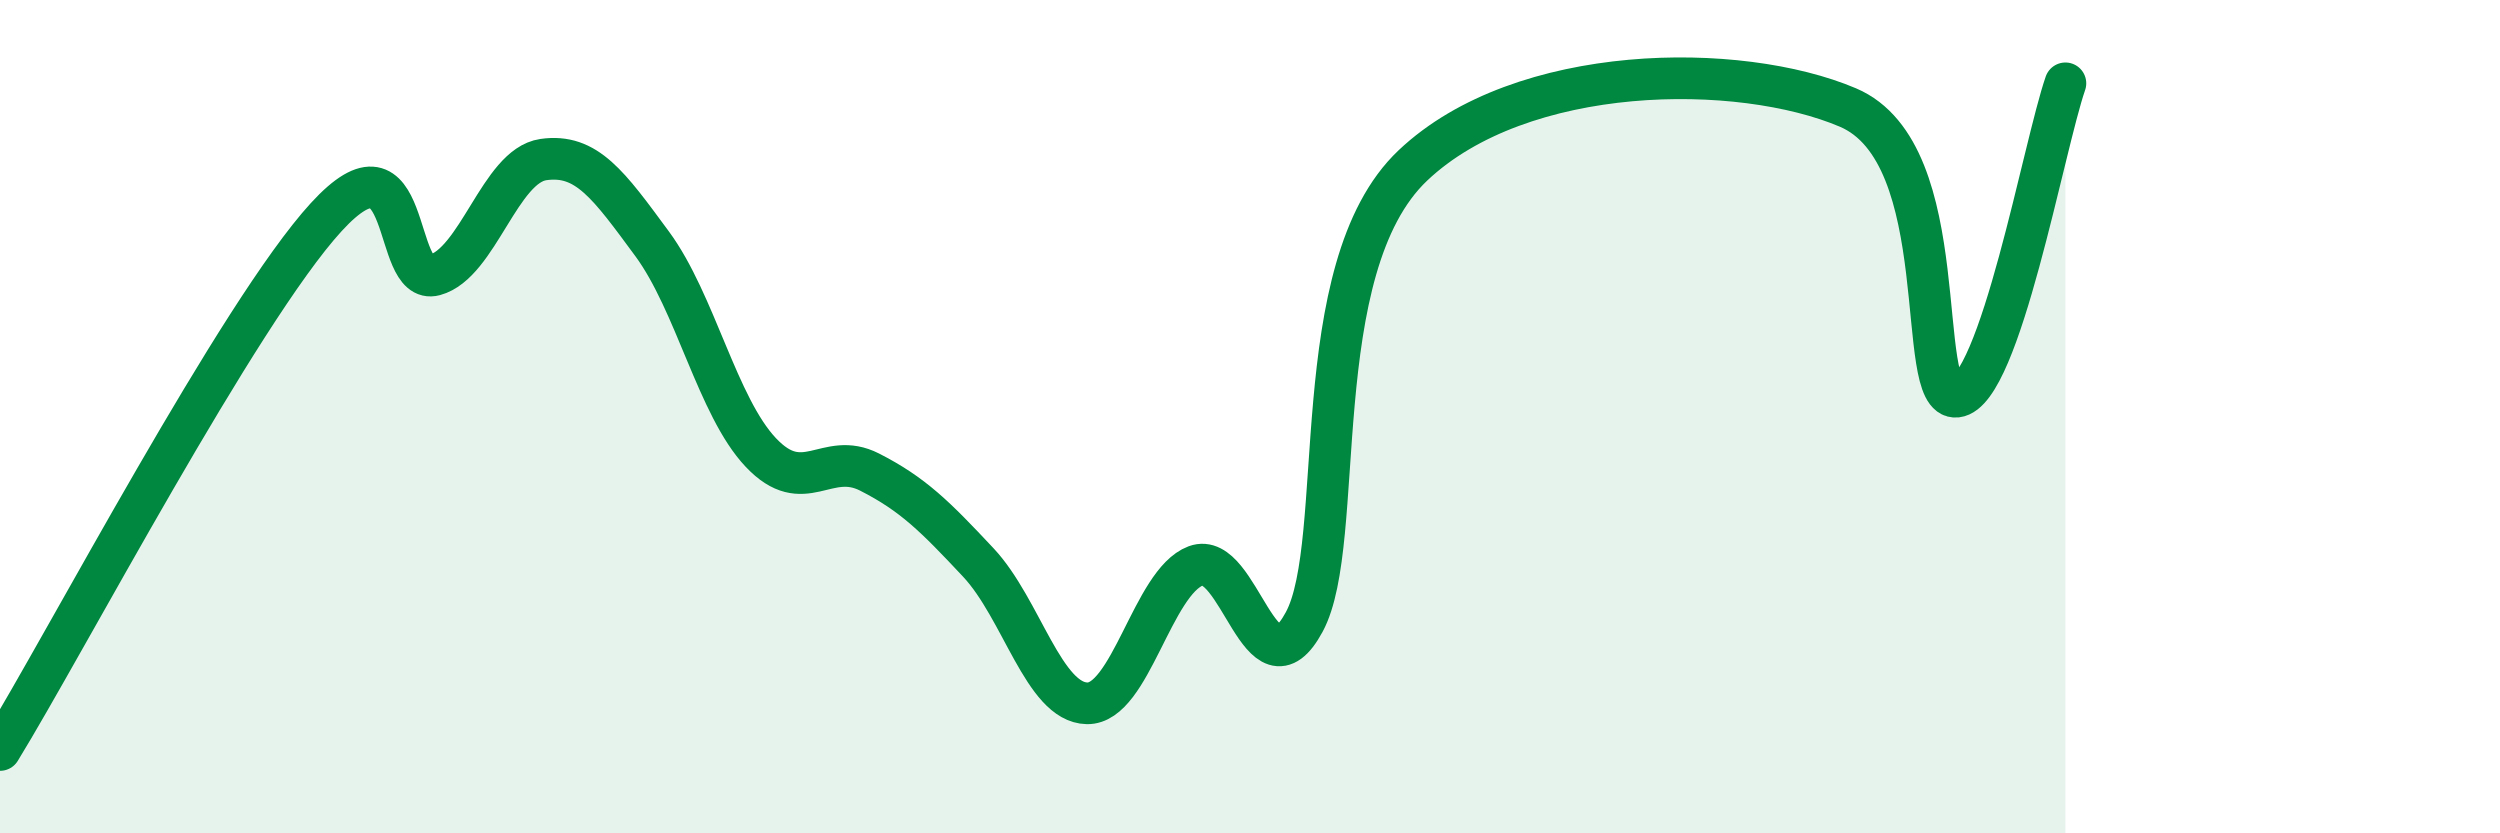
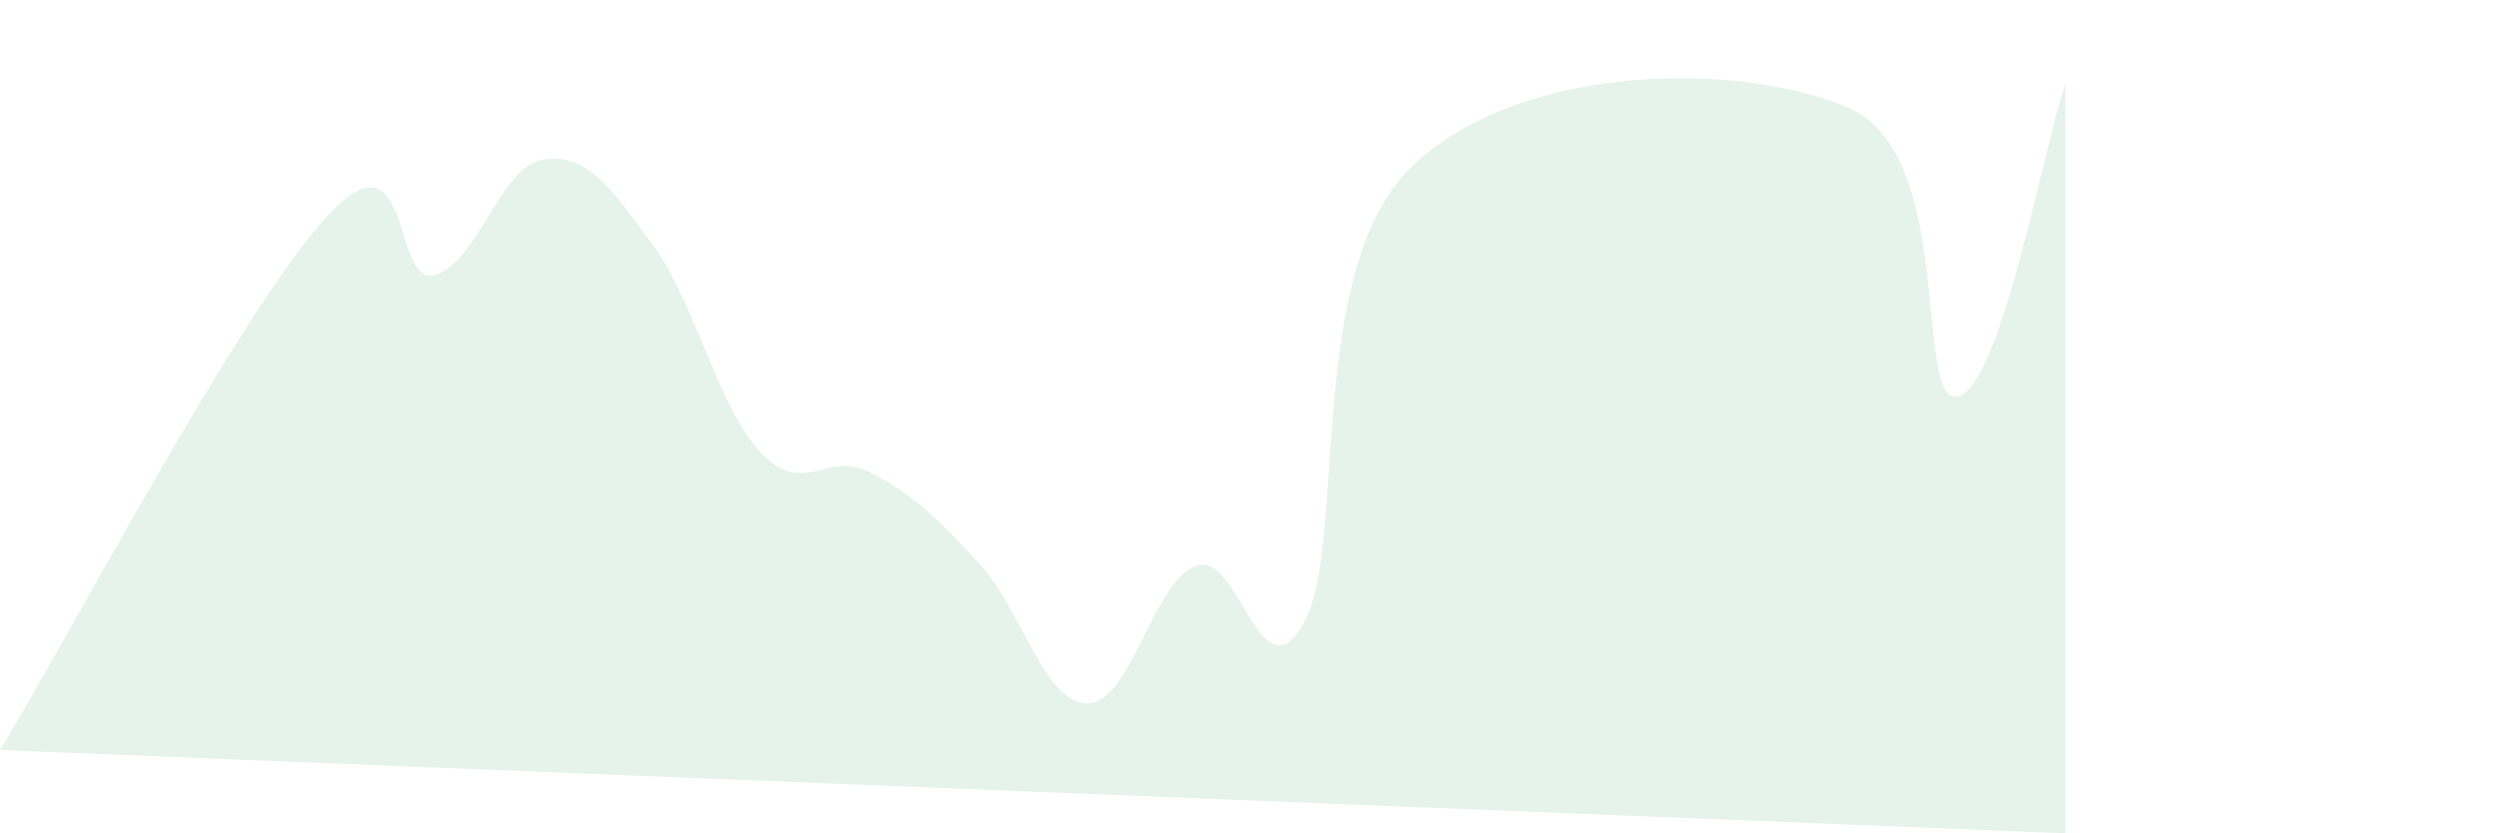
<svg xmlns="http://www.w3.org/2000/svg" width="60" height="20" viewBox="0 0 60 20">
-   <path d="M 0,18 C 1.57,15.44 5.74,7.49 7.83,5.21 C 9.92,2.93 9.39,6.88 10.43,6.6 C 11.47,6.32 12,3.98 13.04,3.83 C 14.08,3.68 14.61,4.44 15.65,5.85 C 16.69,7.26 17.22,9.76 18.26,10.86 C 19.3,11.96 19.83,10.8 20.87,11.33 C 21.91,11.86 22.44,12.39 23.48,13.5 C 24.52,14.61 25.05,16.86 26.09,16.88 C 27.13,16.9 27.66,13.97 28.7,13.58 C 29.74,13.19 30.26,16.85 31.3,14.93 C 32.34,13.01 31.3,6.44 33.91,3.97 C 36.52,1.5 41.74,1.47 44.35,2.58 C 46.96,3.69 45.92,9.64 46.96,9.52 C 48,9.4 49.05,3.5 49.57,2L49.57 20L0 20Z" fill="#008740" opacity="0.1" stroke-linecap="round" stroke-linejoin="round" />
-   <path d="M 0,18 C 1.57,15.44 5.74,7.49 7.83,5.21 C 9.92,2.93 9.39,6.88 10.43,6.6 C 11.47,6.32 12,3.98 13.04,3.83 C 14.08,3.68 14.61,4.44 15.65,5.85 C 16.69,7.26 17.22,9.76 18.26,10.86 C 19.3,11.96 19.83,10.8 20.87,11.33 C 21.91,11.86 22.44,12.39 23.48,13.5 C 24.52,14.61 25.05,16.86 26.09,16.88 C 27.13,16.9 27.66,13.97 28.7,13.58 C 29.74,13.19 30.26,16.85 31.3,14.93 C 32.34,13.01 31.3,6.44 33.91,3.97 C 36.52,1.5 41.74,1.47 44.35,2.58 C 46.96,3.69 45.92,9.64 46.96,9.52 C 48,9.4 49.05,3.5 49.57,2" stroke="#008740" stroke-width="1" fill="none" stroke-linecap="round" stroke-linejoin="round" />
+   <path d="M 0,18 C 1.57,15.44 5.74,7.49 7.83,5.21 C 9.92,2.93 9.39,6.88 10.43,6.6 C 11.47,6.32 12,3.98 13.04,3.83 C 14.08,3.68 14.61,4.44 15.65,5.85 C 16.69,7.26 17.22,9.76 18.26,10.86 C 19.3,11.96 19.83,10.8 20.87,11.33 C 21.91,11.86 22.44,12.39 23.48,13.5 C 24.52,14.61 25.05,16.86 26.09,16.88 C 27.13,16.9 27.66,13.97 28.7,13.58 C 29.74,13.19 30.26,16.85 31.3,14.93 C 32.34,13.01 31.3,6.44 33.91,3.97 C 36.52,1.5 41.74,1.47 44.35,2.58 C 46.96,3.69 45.92,9.64 46.96,9.52 C 48,9.4 49.05,3.5 49.57,2L49.57 20Z" fill="#008740" opacity="0.1" stroke-linecap="round" stroke-linejoin="round" />
</svg>